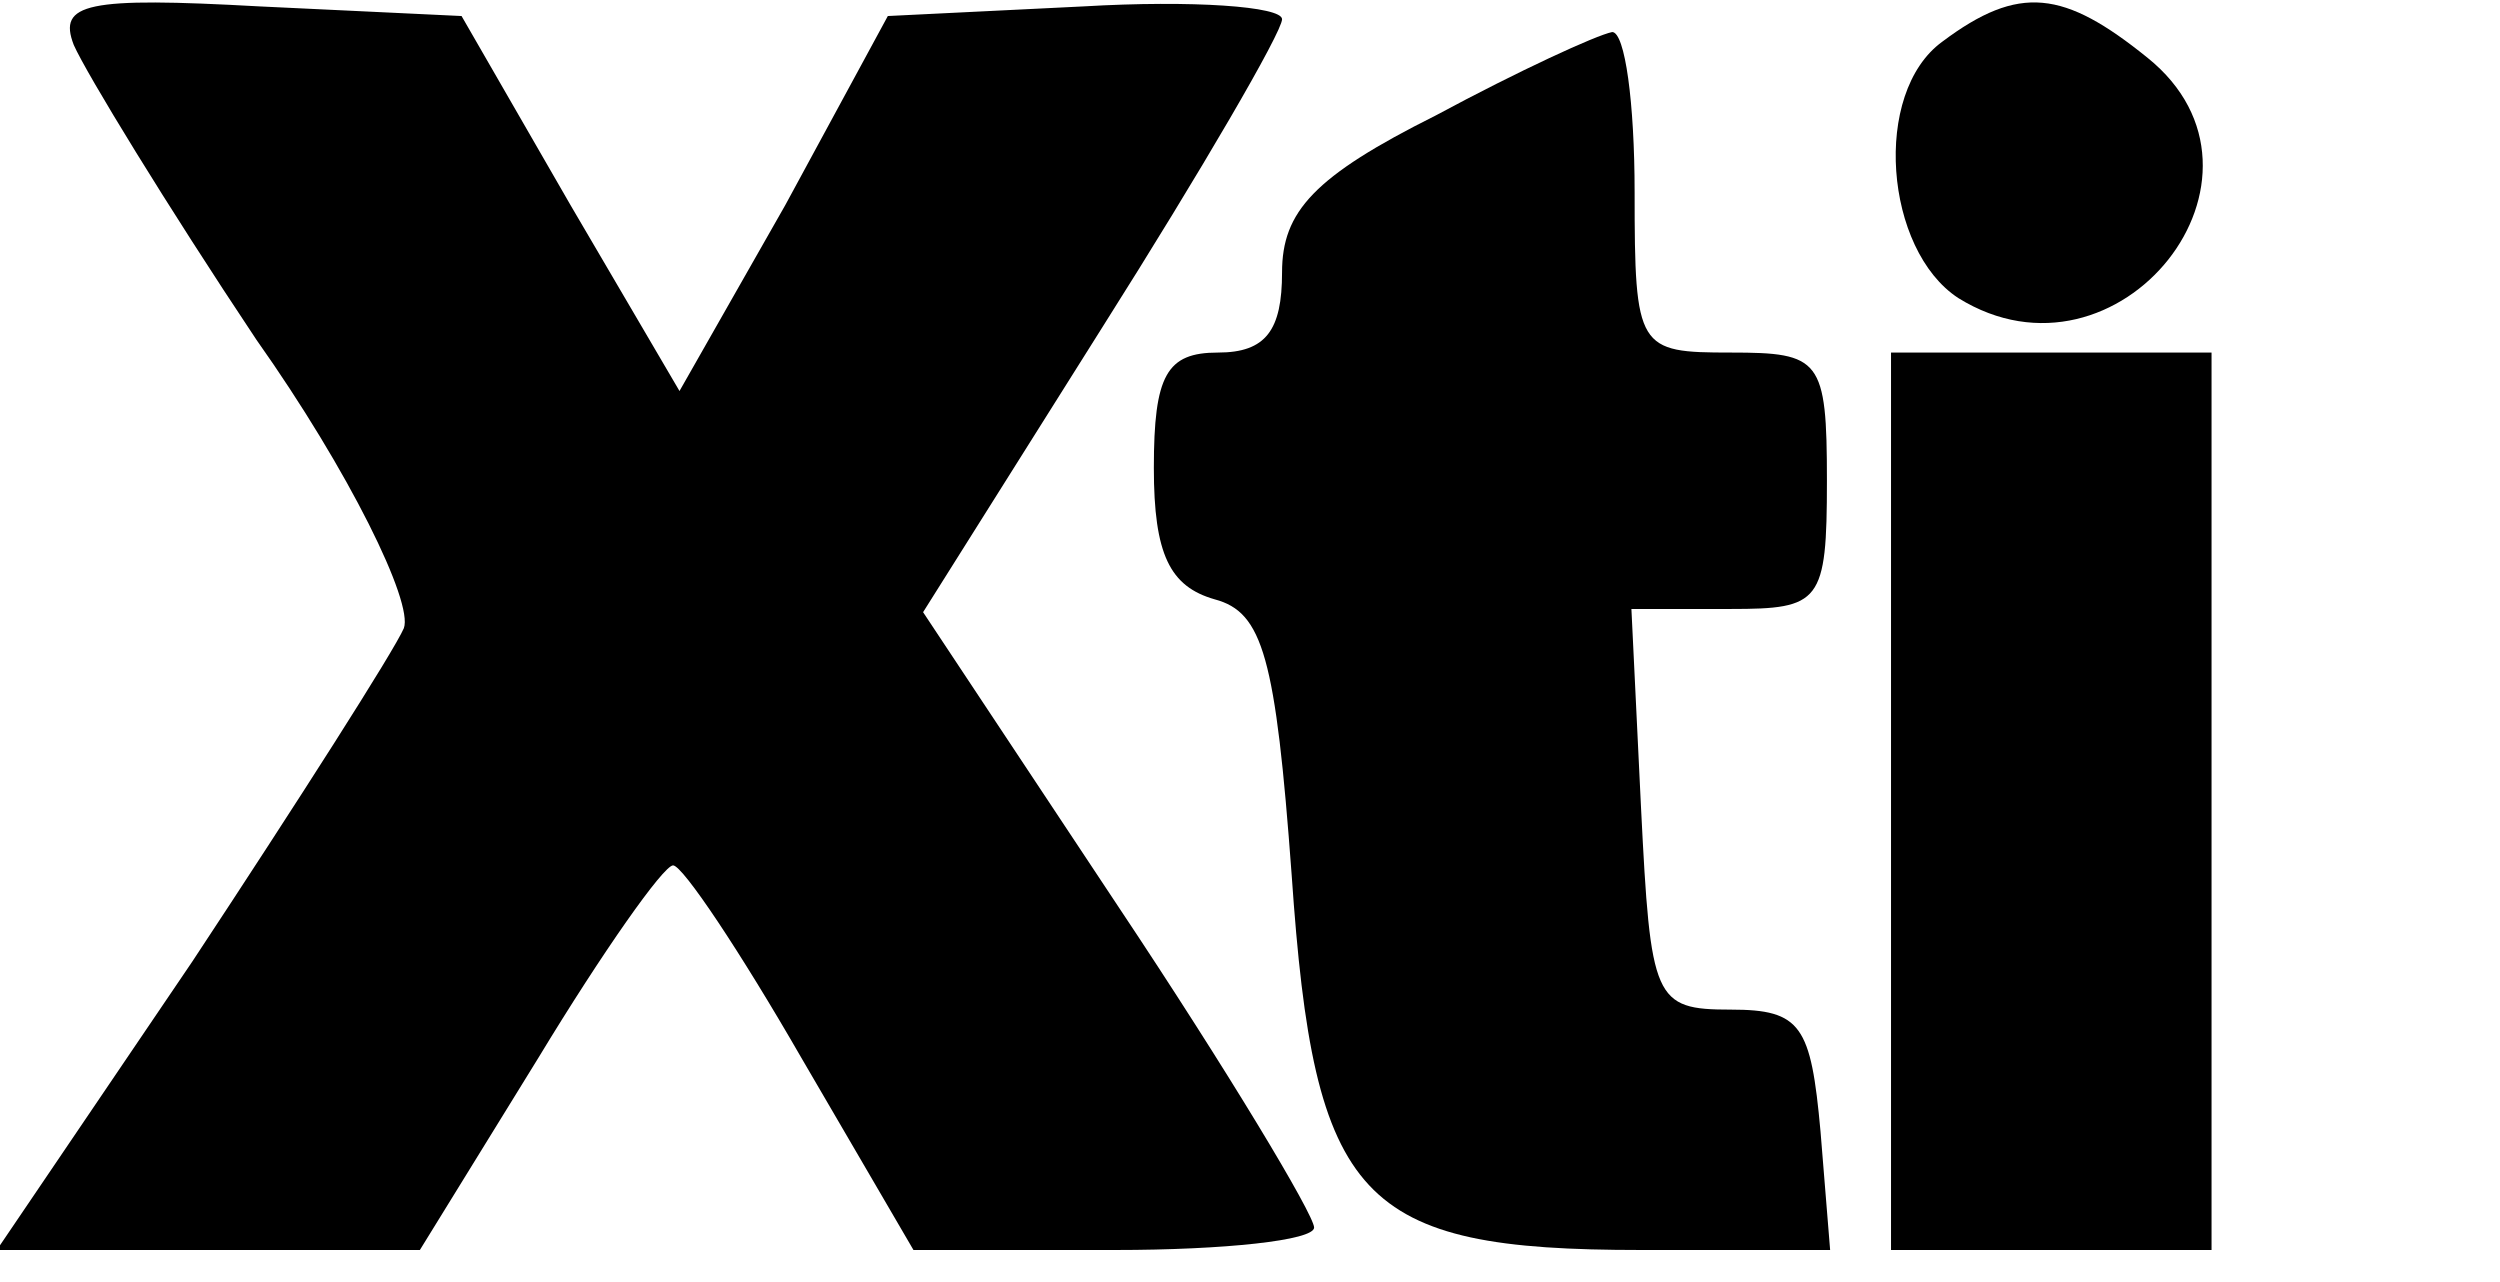
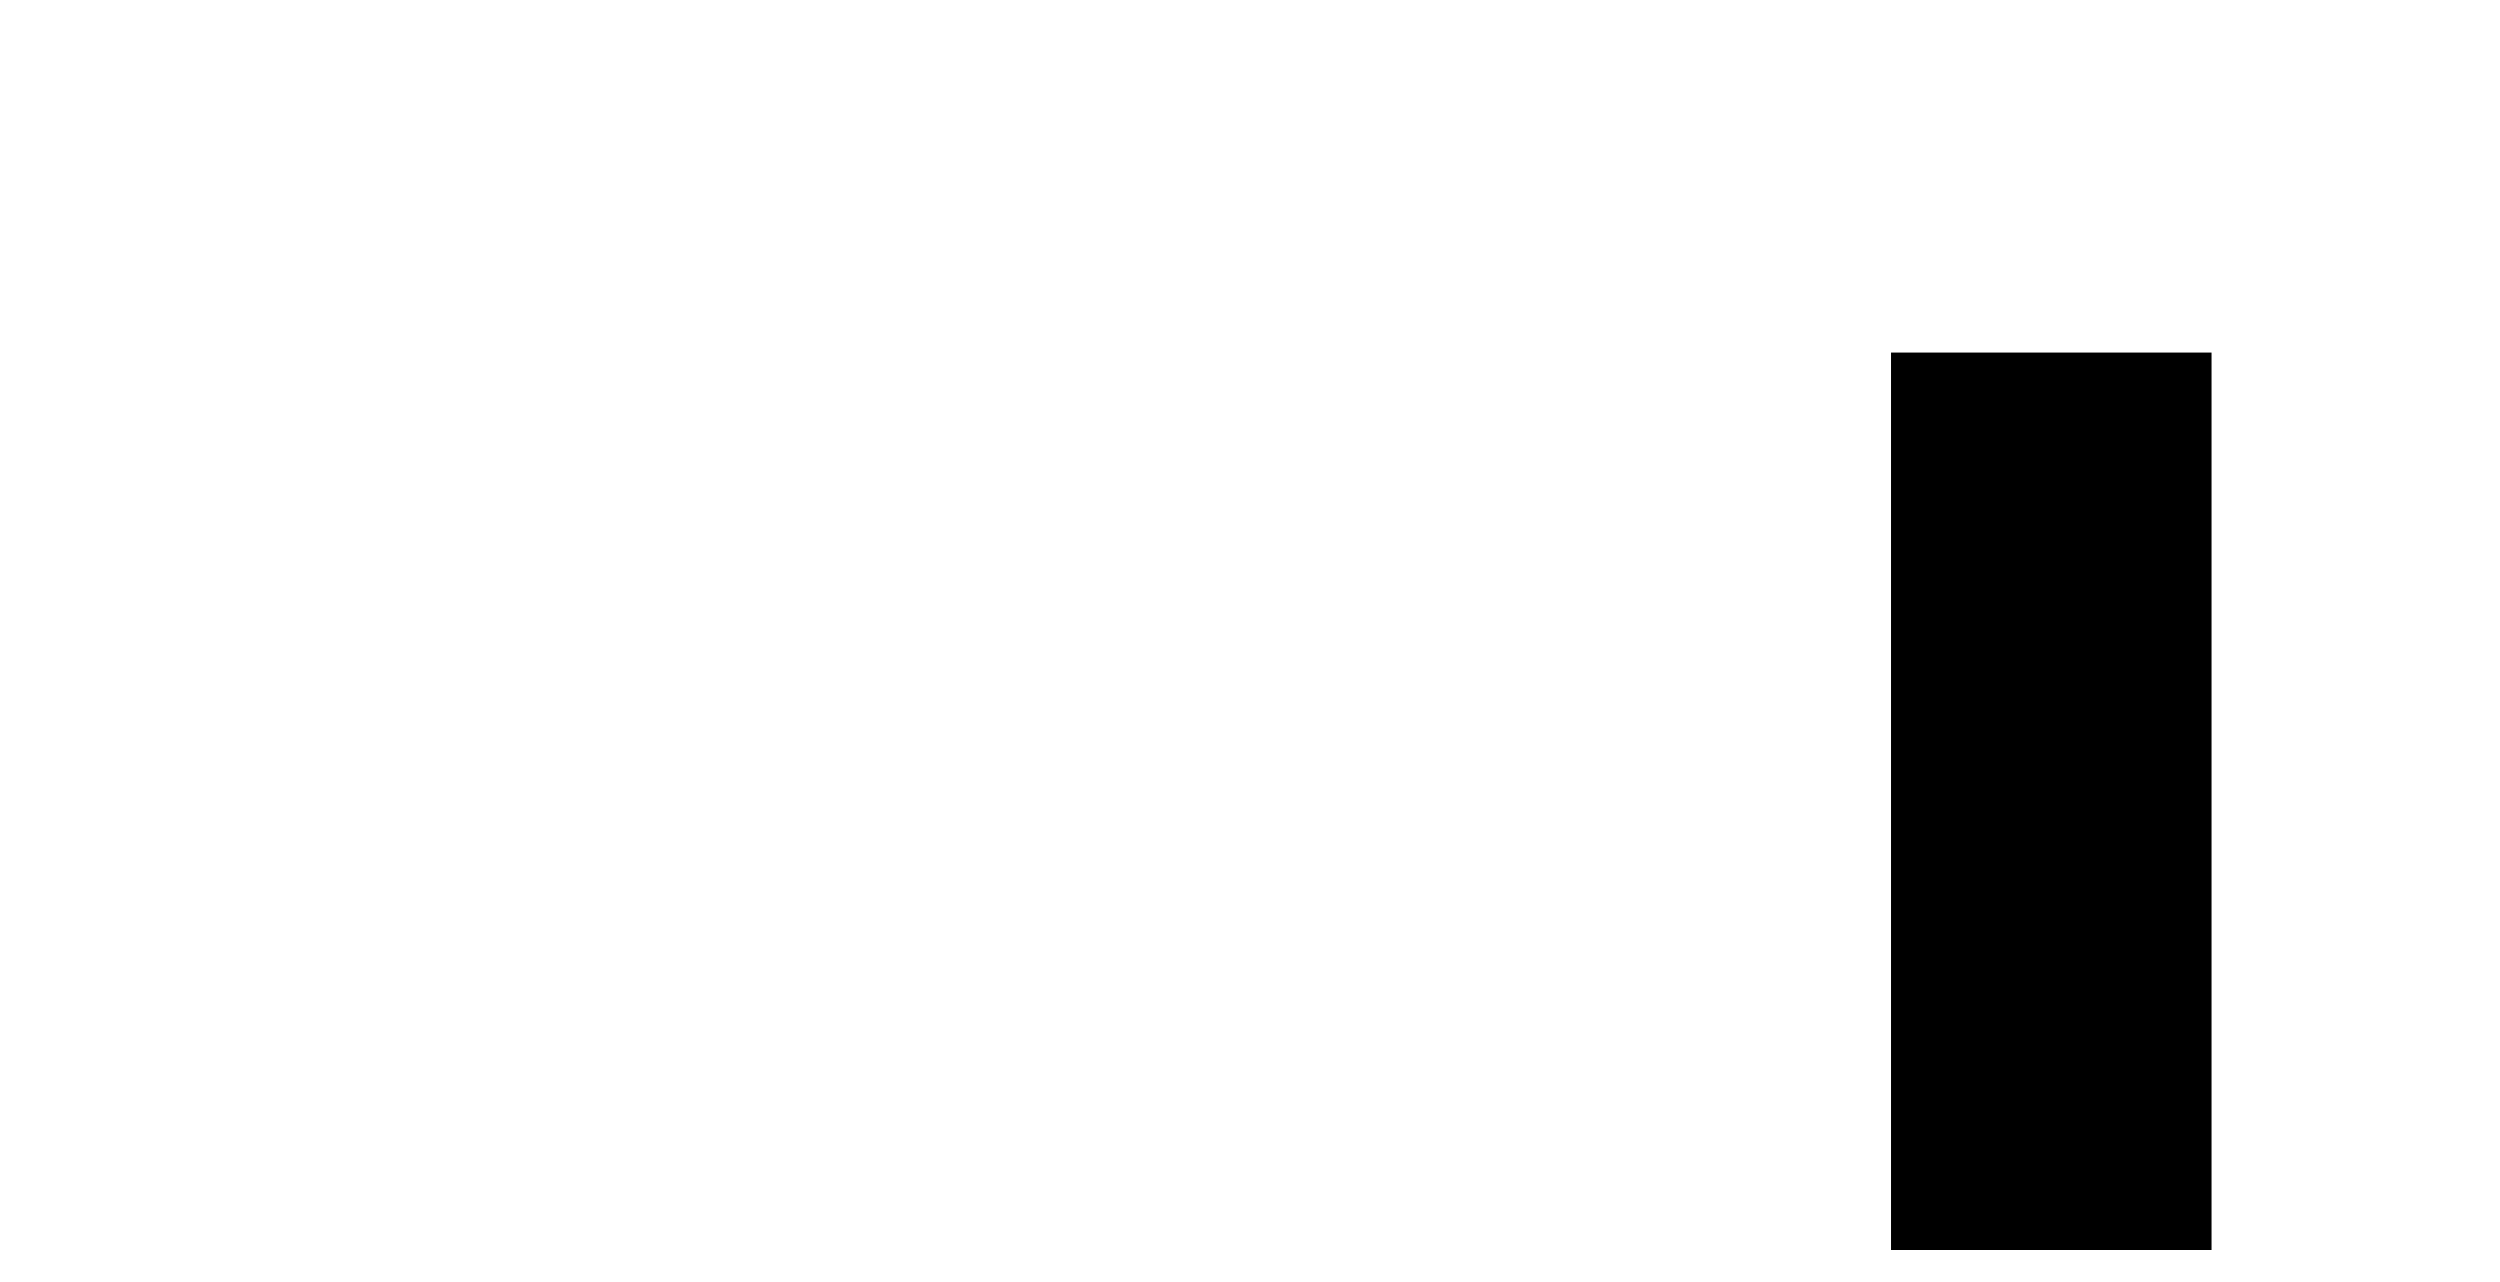
<svg xmlns="http://www.w3.org/2000/svg" version="1.0" width="78pt" height="40pt" viewBox="0 0 78 40" preserveAspectRatio="xMidYMid meet">
  <g transform="translate(0,40) scale(0.1,-0.1)" fill="#000000" stroke="none">
-     <path d="M23 386 c4 -9 29 -50 57 -92 29 -41 49 -82 46 -90 -3 -7 -33 -54 -66 -104 l-61 -90 66 0 66 0 37 60 c20 33 39 60 42 60 3 0 21 -27 40 -60 l35 -60 63 0 c34 0 62 3 62 7 0 4 -27 49 -61 100 l-61 92 56 89 c31 49 56 92 56 96 0 4 -28 6 -62 4 l-61 -3 -32 -59 -33 -58 -34 58 -34 59 -63 3 c-54 3 -63 1 -58 -12z" />
-     <path d="M606 387 c-22 -16 -18 -65 5 -80 50 -31 105 38 59 75 -26 21 -40 23 -64 5z" />
-     <path d="M448 364 c-38 -19 -48 -30 -48 -49 0 -18 -5 -25 -20 -25 -16 0 -20 -7 -20 -36 0 -27 5 -37 19 -41 15 -4 19 -18 24 -86 7 -102 21 -117 109 -117 l59 0 -3 37 c-3 33 -6 38 -28 38 -24 0 -25 3 -28 63 l-3 62 31 0 c28 0 30 2 30 40 0 38 -2 40 -30 40 -29 0 -30 1 -30 50 0 28 -3 50 -7 50 -5 -1 -29 -12 -55 -26z" />
    <path d="M590 150 l0 -140 50 0 50 0 0 140 0 140 -50 0 -50 0 0 -140z" />
  </g>
</svg>